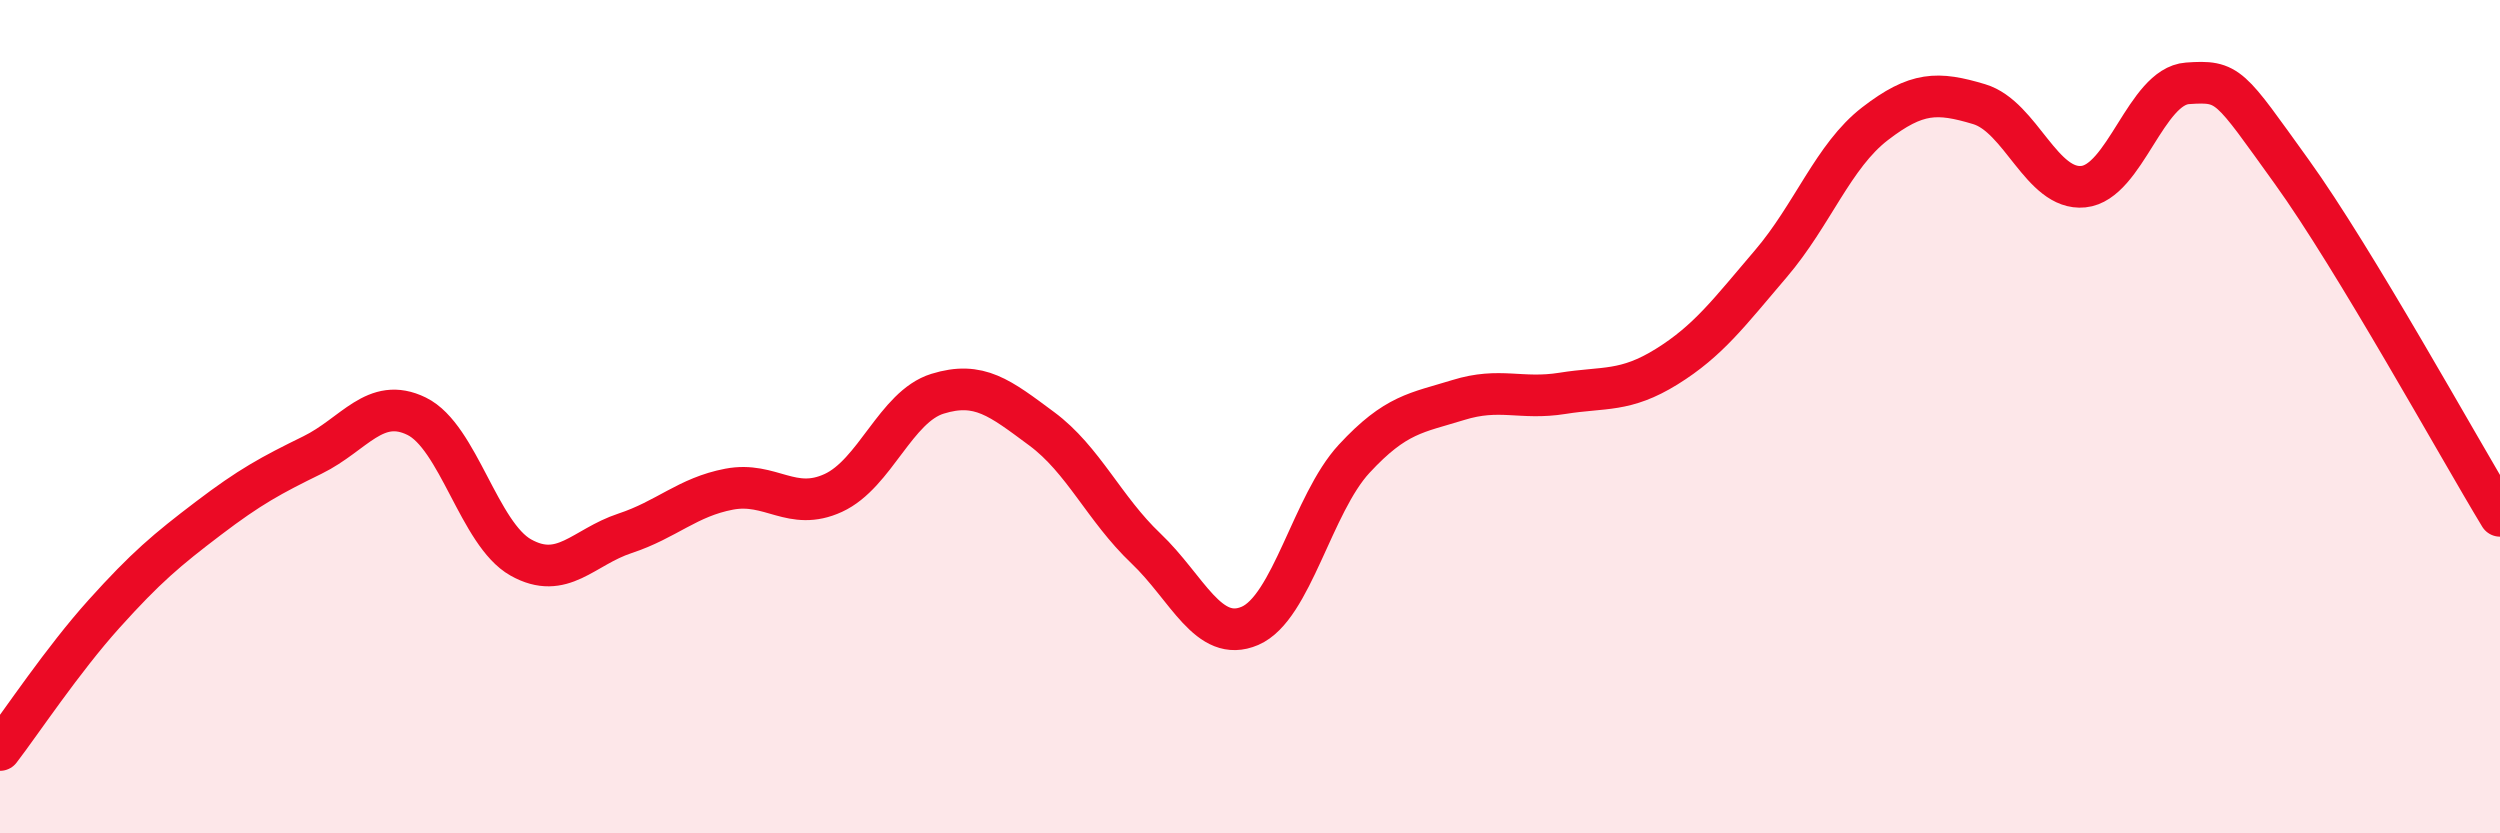
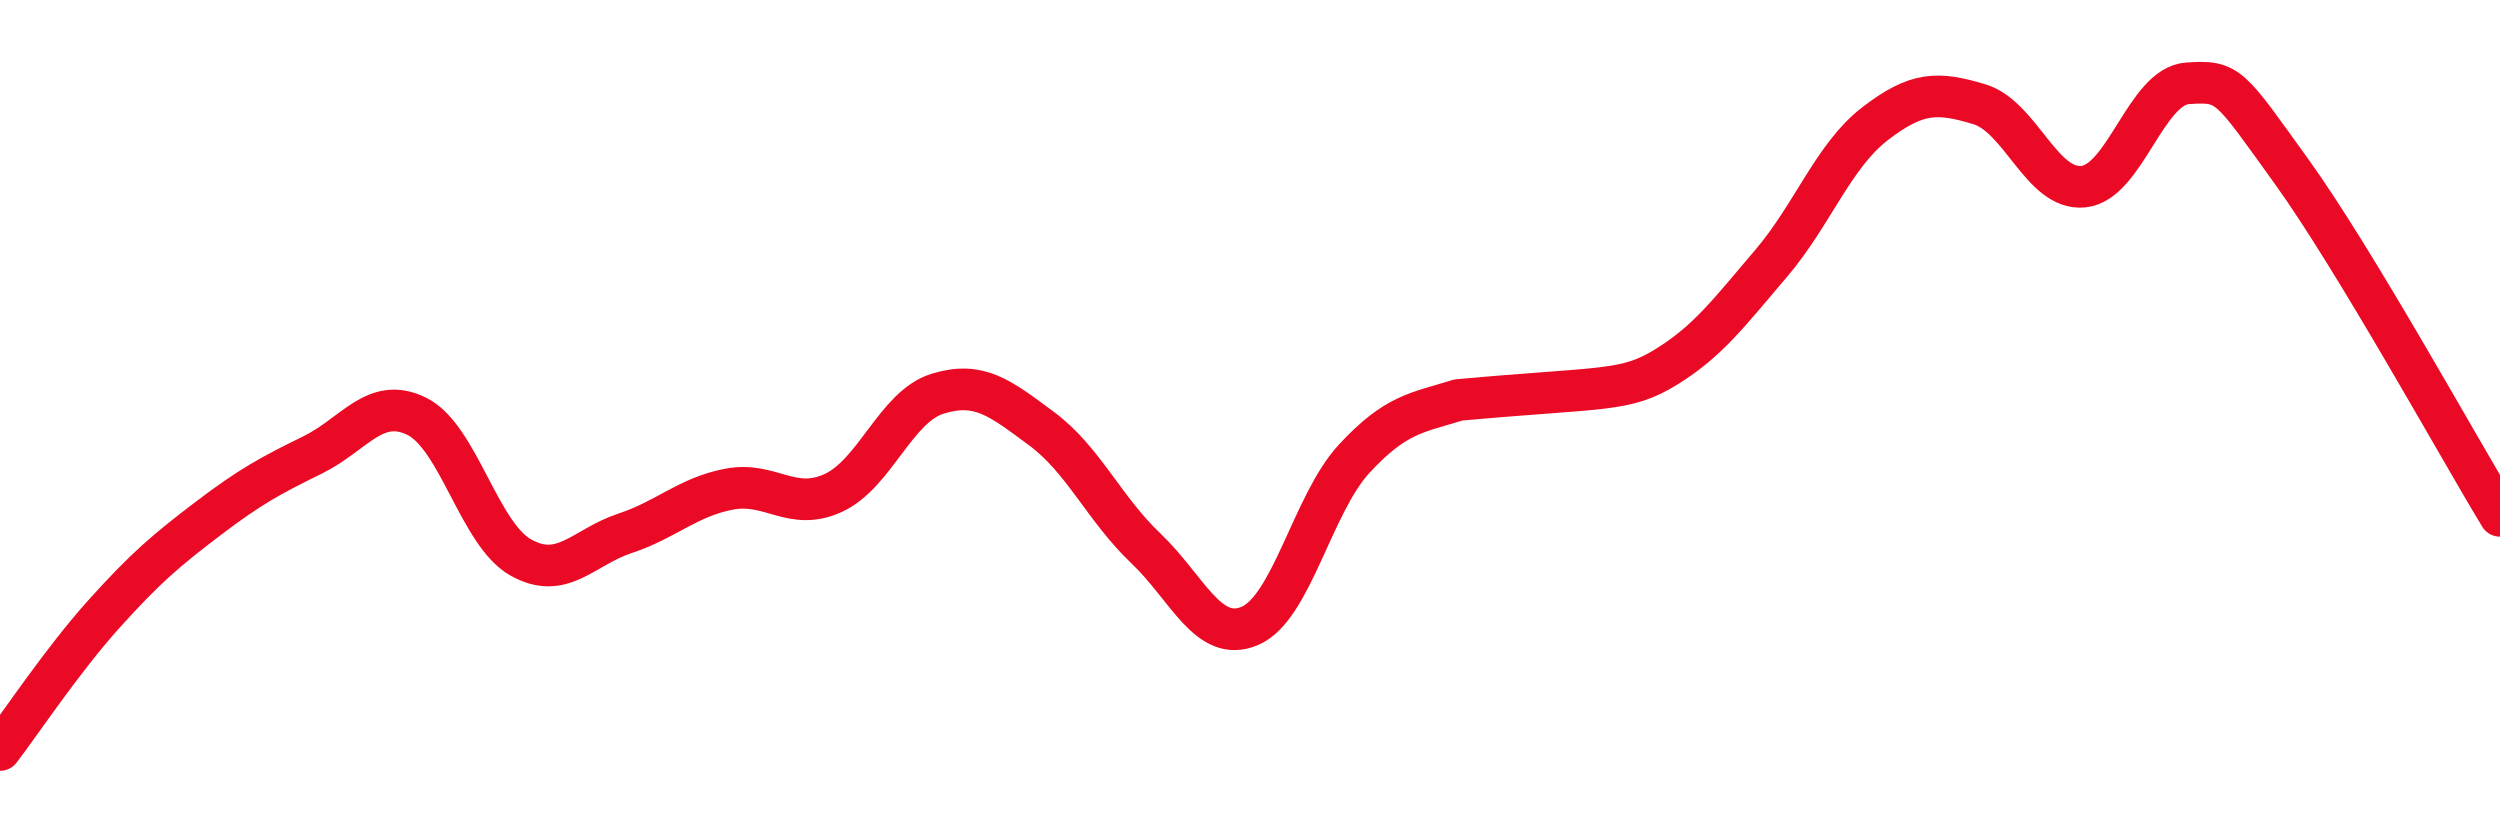
<svg xmlns="http://www.w3.org/2000/svg" width="60" height="20" viewBox="0 0 60 20">
-   <path d="M 0,18 C 0.5,17.35 1.5,15.84 2.5,14.73 C 3.5,13.62 4,13.2 5,12.44 C 6,11.68 6.5,11.41 7.5,10.92 C 8.5,10.43 9,9.5 10,9.99 C 11,10.48 11.5,12.82 12.5,13.38 C 13.5,13.94 14,13.13 15,12.8 C 16,12.47 16.5,11.93 17.5,11.74 C 18.5,11.55 19,12.29 20,11.83 C 21,11.37 21.5,9.76 22.5,9.45 C 23.5,9.14 24,9.55 25,10.29 C 26,11.03 26.5,12.21 27.5,13.16 C 28.5,14.11 29,15.45 30,15.02 C 31,14.59 31.5,12.09 32.5,11.01 C 33.5,9.93 34,9.91 35,9.6 C 36,9.29 36.5,9.6 37.5,9.44 C 38.5,9.28 39,9.42 40,8.8 C 41,8.18 41.5,7.5 42.5,6.33 C 43.5,5.16 44,3.74 45,2.97 C 46,2.2 46.5,2.2 47.5,2.5 C 48.5,2.8 49,4.58 50,4.48 C 51,4.38 51.5,2.07 52.5,2 C 53.5,1.93 53.5,2.04 55,4.12 C 56.5,6.2 59,10.73 60,12.38L60 20L0 20Z" fill="#EB0A25" opacity="0.1" stroke-linecap="round" stroke-linejoin="round" />
-   <path d="M 0,18 C 0.5,17.35 1.5,15.84 2.5,14.73 C 3.5,13.62 4,13.2 5,12.44 C 6,11.68 6.5,11.41 7.5,10.92 C 8.5,10.43 9,9.5 10,9.99 C 11,10.48 11.5,12.82 12.5,13.38 C 13.5,13.94 14,13.13 15,12.8 C 16,12.47 16.5,11.93 17.5,11.74 C 18.5,11.55 19,12.29 20,11.83 C 21,11.37 21.5,9.76 22.5,9.45 C 23.5,9.14 24,9.55 25,10.29 C 26,11.03 26.5,12.21 27.5,13.16 C 28.5,14.11 29,15.45 30,15.02 C 31,14.59 31.5,12.09 32.5,11.01 C 33.5,9.93 34,9.91 35,9.6 C 36,9.29 36.5,9.6 37.5,9.44 C 38.5,9.28 39,9.42 40,8.8 C 41,8.18 41.5,7.5 42.5,6.33 C 43.5,5.16 44,3.74 45,2.97 C 46,2.2 46.5,2.2 47.5,2.5 C 48.5,2.8 49,4.58 50,4.48 C 51,4.38 51.5,2.07 52.5,2 C 53.5,1.93 53.5,2.04 55,4.12 C 56.5,6.2 59,10.73 60,12.38" stroke="#EB0A25" stroke-width="1" fill="none" stroke-linecap="round" stroke-linejoin="round" />
+   <path d="M 0,18 C 0.5,17.35 1.5,15.84 2.5,14.73 C 3.5,13.62 4,13.2 5,12.44 C 6,11.68 6.5,11.41 7.5,10.92 C 8.5,10.43 9,9.5 10,9.99 C 11,10.48 11.5,12.82 12.5,13.38 C 13.5,13.94 14,13.13 15,12.8 C 16,12.47 16.5,11.93 17.5,11.74 C 18.5,11.55 19,12.29 20,11.83 C 21,11.37 21.5,9.76 22.5,9.45 C 23.5,9.14 24,9.55 25,10.29 C 26,11.03 26.5,12.21 27.5,13.16 C 28.5,14.11 29,15.45 30,15.02 C 31,14.59 31.5,12.09 32.5,11.01 C 33.5,9.93 34,9.91 35,9.6 C 38.5,9.28 39,9.42 40,8.8 C 41,8.18 41.5,7.5 42.5,6.33 C 43.5,5.16 44,3.74 45,2.97 C 46,2.2 46.5,2.2 47.5,2.5 C 48.5,2.8 49,4.58 50,4.48 C 51,4.38 51.5,2.07 52.5,2 C 53.5,1.93 53.5,2.04 55,4.12 C 56.5,6.2 59,10.73 60,12.38" stroke="#EB0A25" stroke-width="1" fill="none" stroke-linecap="round" stroke-linejoin="round" />
</svg>